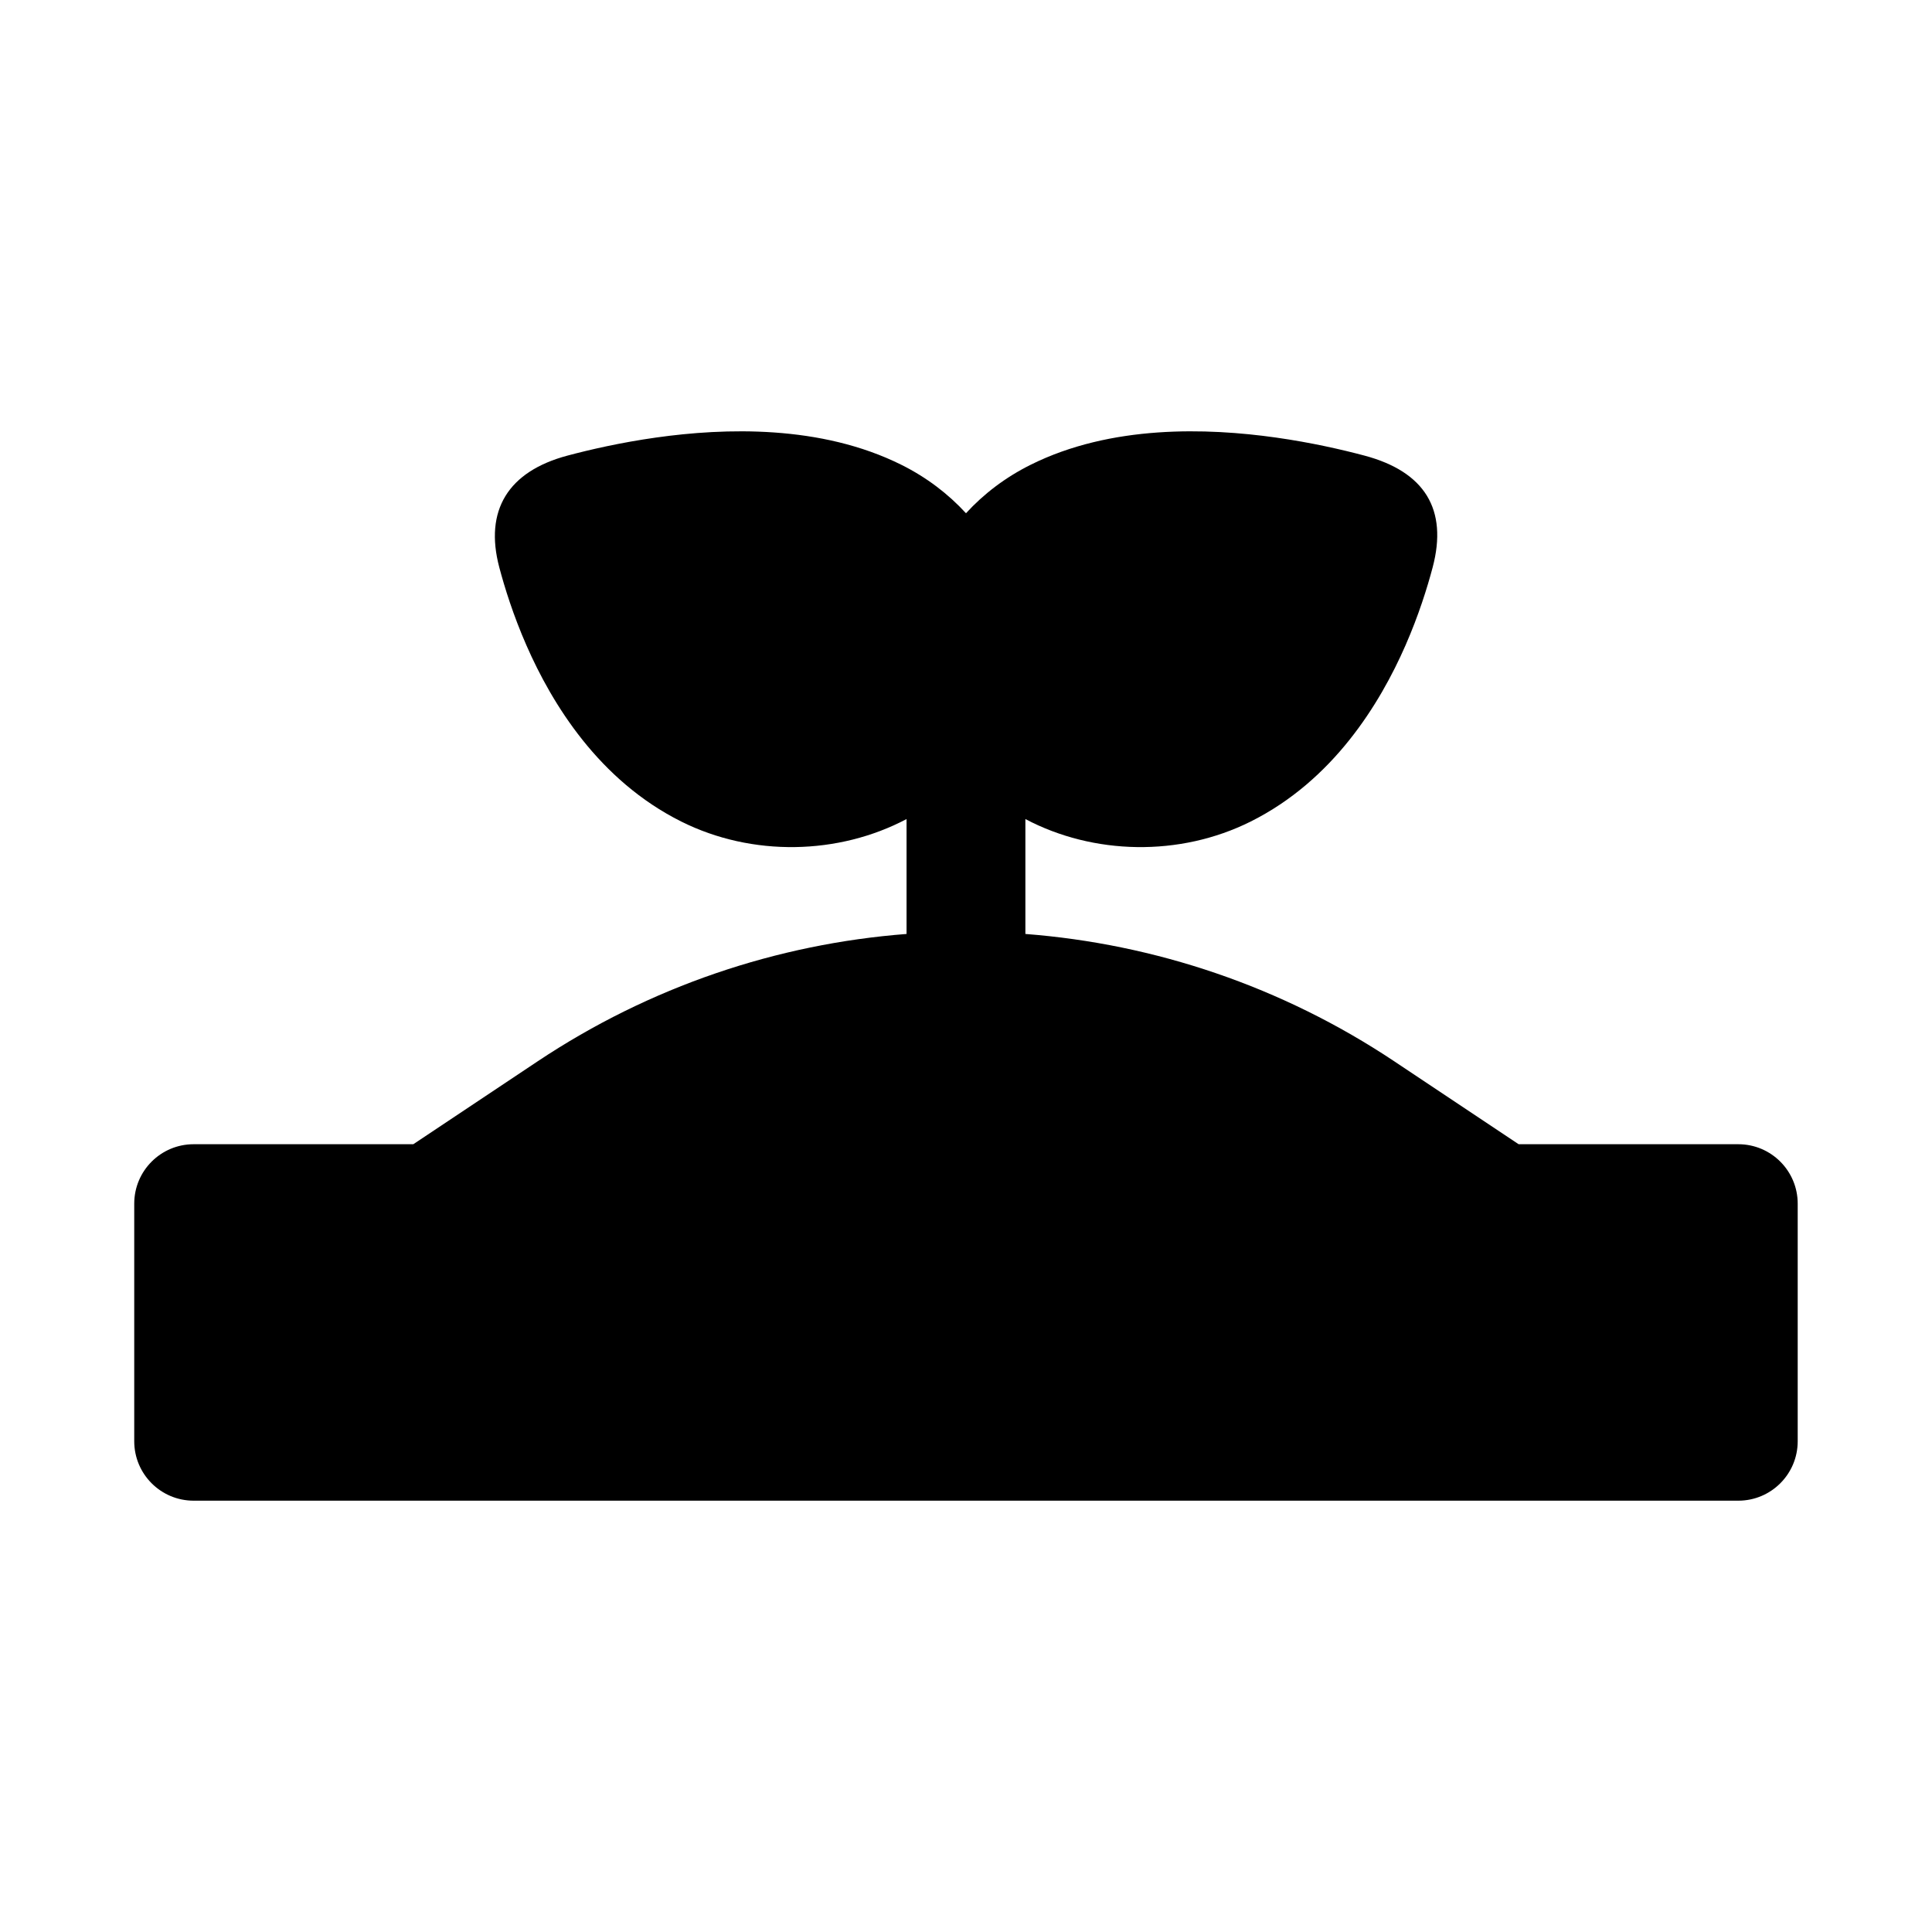
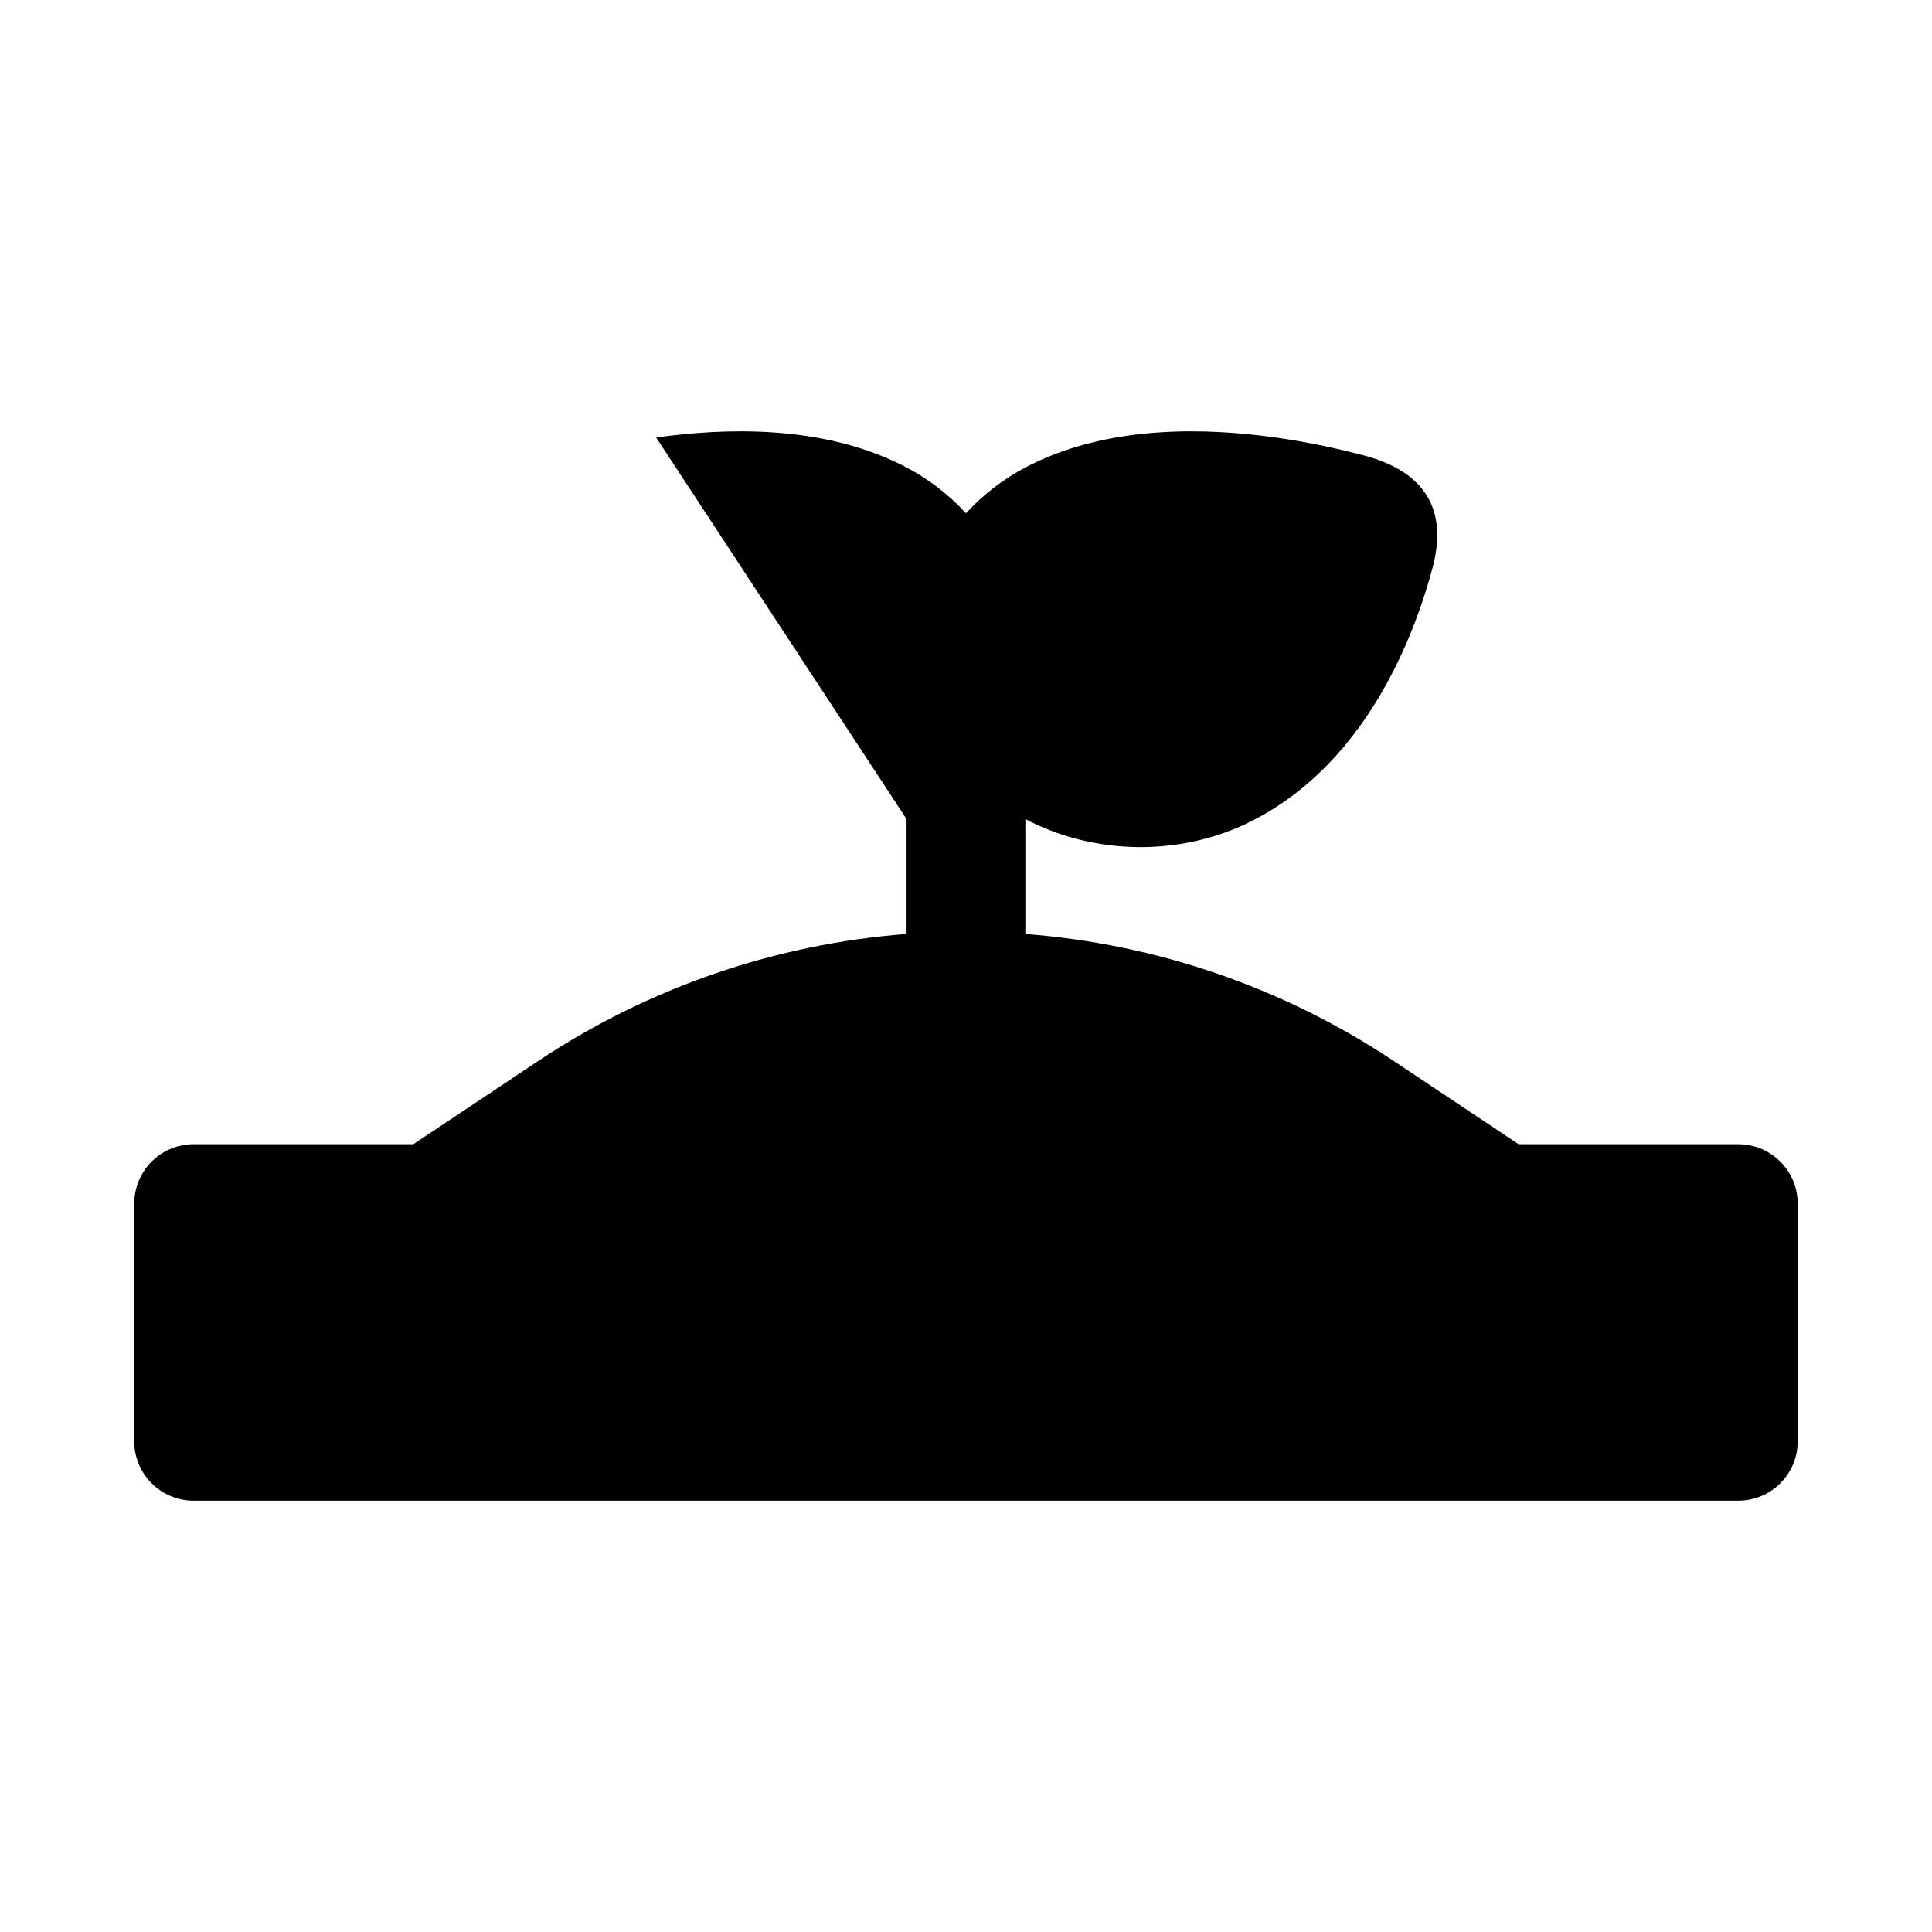
<svg xmlns="http://www.w3.org/2000/svg" fill="#000000" width="800px" height="800px" version="1.1" viewBox="144 144 512 512">
-   <path d="m317.89 259.95c18.148-2.555 43.637-3.43 65.012 7.242 6.656 3.32 12.41 7.707 17.094 12.824 4.68-5.117 10.434-9.504 17.094-12.824 21.371-10.672 46.859-9.797 65.008-7.242 9.41 1.328 17.621 3.223 23.484 4.785 16.027 4.266 22.141 14.289 18.09 29.605-1.418 5.356-3.703 12.703-7.203 20.695-6.812 15.555-19.223 35.793-41.02 46.68-18.828 9.402-41.684 8.867-59.711-0.656v30.449c34.246 2.637 67.977 13.895 97.789 33.77l32.93 21.953h58.211c8.695 0 15.742 7.051 15.742 15.746v62.977c0 8.695-7.047 15.742-15.742 15.742h-409.35c-8.695 0-15.742-7.047-15.742-15.742v-62.977c0-8.695 7.047-15.746 15.742-15.746h58.211l32.93-21.953c29.816-19.875 63.543-31.133 97.789-33.77v-30.449c-18.027 9.523-40.883 10.059-59.711 0.656-21.797-10.887-34.207-31.125-41.02-46.68-3.5-7.992-5.785-15.34-7.203-20.695-3.992-15.102 2.34-25.41 18.09-29.605 5.863-1.562 14.074-3.457 23.484-4.785z" fill-rule="evenodd" />
+   <path d="m317.89 259.95c18.148-2.555 43.637-3.43 65.012 7.242 6.656 3.32 12.41 7.707 17.094 12.824 4.68-5.117 10.434-9.504 17.094-12.824 21.371-10.672 46.859-9.797 65.008-7.242 9.41 1.328 17.621 3.223 23.484 4.785 16.027 4.266 22.141 14.289 18.09 29.605-1.418 5.356-3.703 12.703-7.203 20.695-6.812 15.555-19.223 35.793-41.02 46.68-18.828 9.402-41.684 8.867-59.711-0.656v30.449c34.246 2.637 67.977 13.895 97.789 33.77l32.93 21.953h58.211c8.695 0 15.742 7.051 15.742 15.746v62.977c0 8.695-7.047 15.742-15.742 15.742h-409.35c-8.695 0-15.742-7.047-15.742-15.742v-62.977c0-8.695 7.047-15.746 15.742-15.746h58.211l32.93-21.953c29.816-19.875 63.543-31.133 97.789-33.77v-30.449z" fill-rule="evenodd" />
</svg>